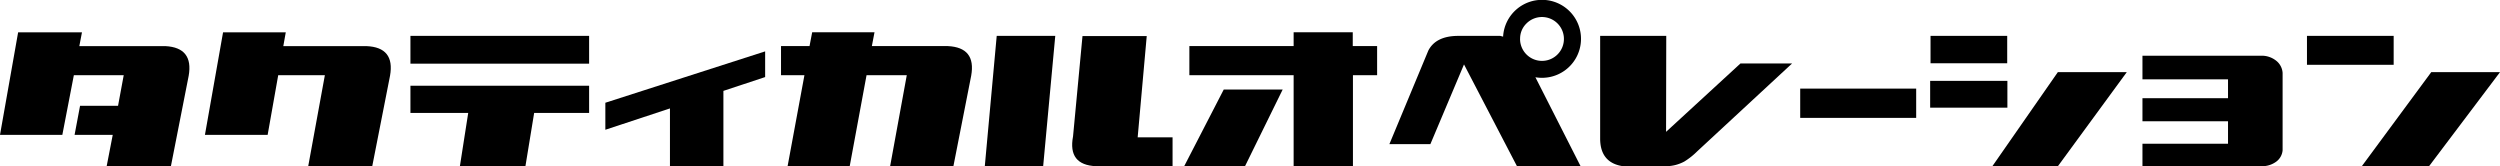
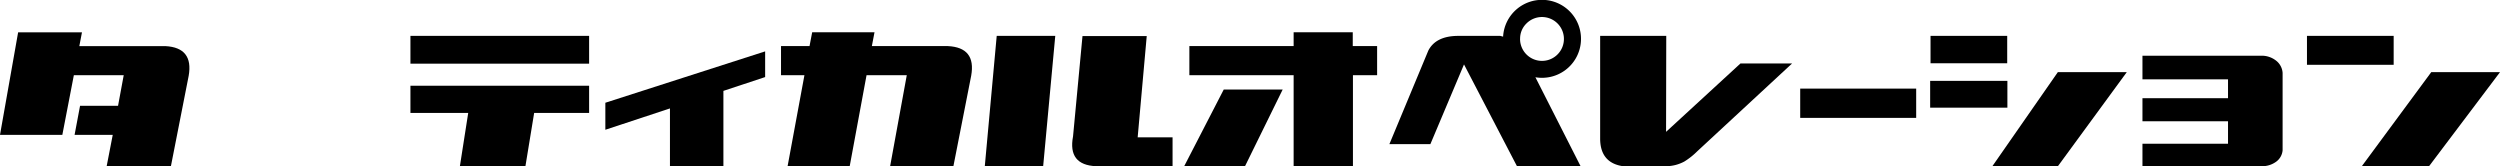
<svg xmlns="http://www.w3.org/2000/svg" width="361.921" height="24.09" viewBox="0 0 361.921 24.09">
  <g transform="translate(-246.893 -1158.735)">
    <path d="M246.893,1178.259l2.625-14.848h9.242l-.383,2h12.469q4.074.219,3.363,4.293l-2.57,13.071h-9.3l.875-4.512h-5.524l.793-4.211h5.5l.821-4.43h-7.219l-1.668,8.641Z" />
-     <path d="M276.561,1178.259l2.625-14.848h9.078l-.356,2h12.031q4.156.165,3.418,4.293l-2.57,13.071h-9.269l2.406-13.153H287.17l-1.531,8.641Z" />
    <path d="M306.311,1167.95v-4.019h25.867v4.019Zm0,7.137v-3.938h25.867v3.938h-7.957l-1.258,7.684h-9.488l1.2-7.684Z" />
    <path d="M343.881,1182.825v-8.394l-9.352,3.09v-3.911l23.133-7.437v3.719l-6.043,2v10.937Z" />
    <path d="M360.916,1182.771l2.434-13.153h-3.391v-4.211h4.129l.383-2h9.023l-.383,2H384.1q4.127.192,3.39,4.293l-2.57,13.071h-9.16l2.406-13.153h-5.824l-2.434,13.153Z" />
    <path d="M399.662,1163.931l-1.75,18.84h-8.449l1.723-18.84Zm16.981,14.683v4.184H405.6q-4.158-.165-3.364-4.32l1.368-14.52h9.3l-1.312,14.656Z" />
    <path d="M418.338,1182.771l5.715-11.075h8.531l-5.441,11.075Zm.738-13.153v-4.211H434.17v-2h8.559v2h3.527v4.211h-3.5v13.153H434.17v-13.153Z" />
    <path d="M475.7,1182.771H466.49l-7.656-14.711-4.867,11.539h-5.934l5.633-13.536q1.067-2.078,4.184-2.132h6.234c.145.036.282.073.41.109a5.644,5.644,0,1,1,4.676,5.879Zm-8.75-18.4a3.175,3.175,0,1,0,.93-2.242A3.055,3.055,0,0,0,466.955,1164.368Z" />
    <path d="M506.33,1167.923,492.6,1180.638a10.389,10.389,0,0,1-1.86,1.476,5.658,5.658,0,0,1-2.652.684h-6.235q-3.309-.492-3.308-4.02v-14.847h9.57l-.027,13.89,10.773-9.9Z" />
    <path d="M507.506,1175.8v-4.238h16.789v4.238Z" />
    <path d="M526.318,1174.321v-3.883H537.5v3.883Zm.055-6.425v-3.965h11.1v3.965Zm8.969,14.875,9.461-13.59h9.98l-9.953,13.59Z" />
    <path d="M557.053,1170.22V1166.8h17.336a3.347,3.347,0,0,1,1.968.683,2.443,2.443,0,0,1,.985,1.805V1180.5a2.28,2.28,0,0,1-1.026,1.709,3.423,3.423,0,0,1-1.927.588H557.053v-3.254h12.386v-3.254H557.053v-3.336h12.386v-2.734Z" />
    <path d="M580.869,1168.114v-4.183H593.42v4.183Zm7.957,14.657,10.035-13.59h9.953l-10.253,13.59Z" />
  </g>
</svg>